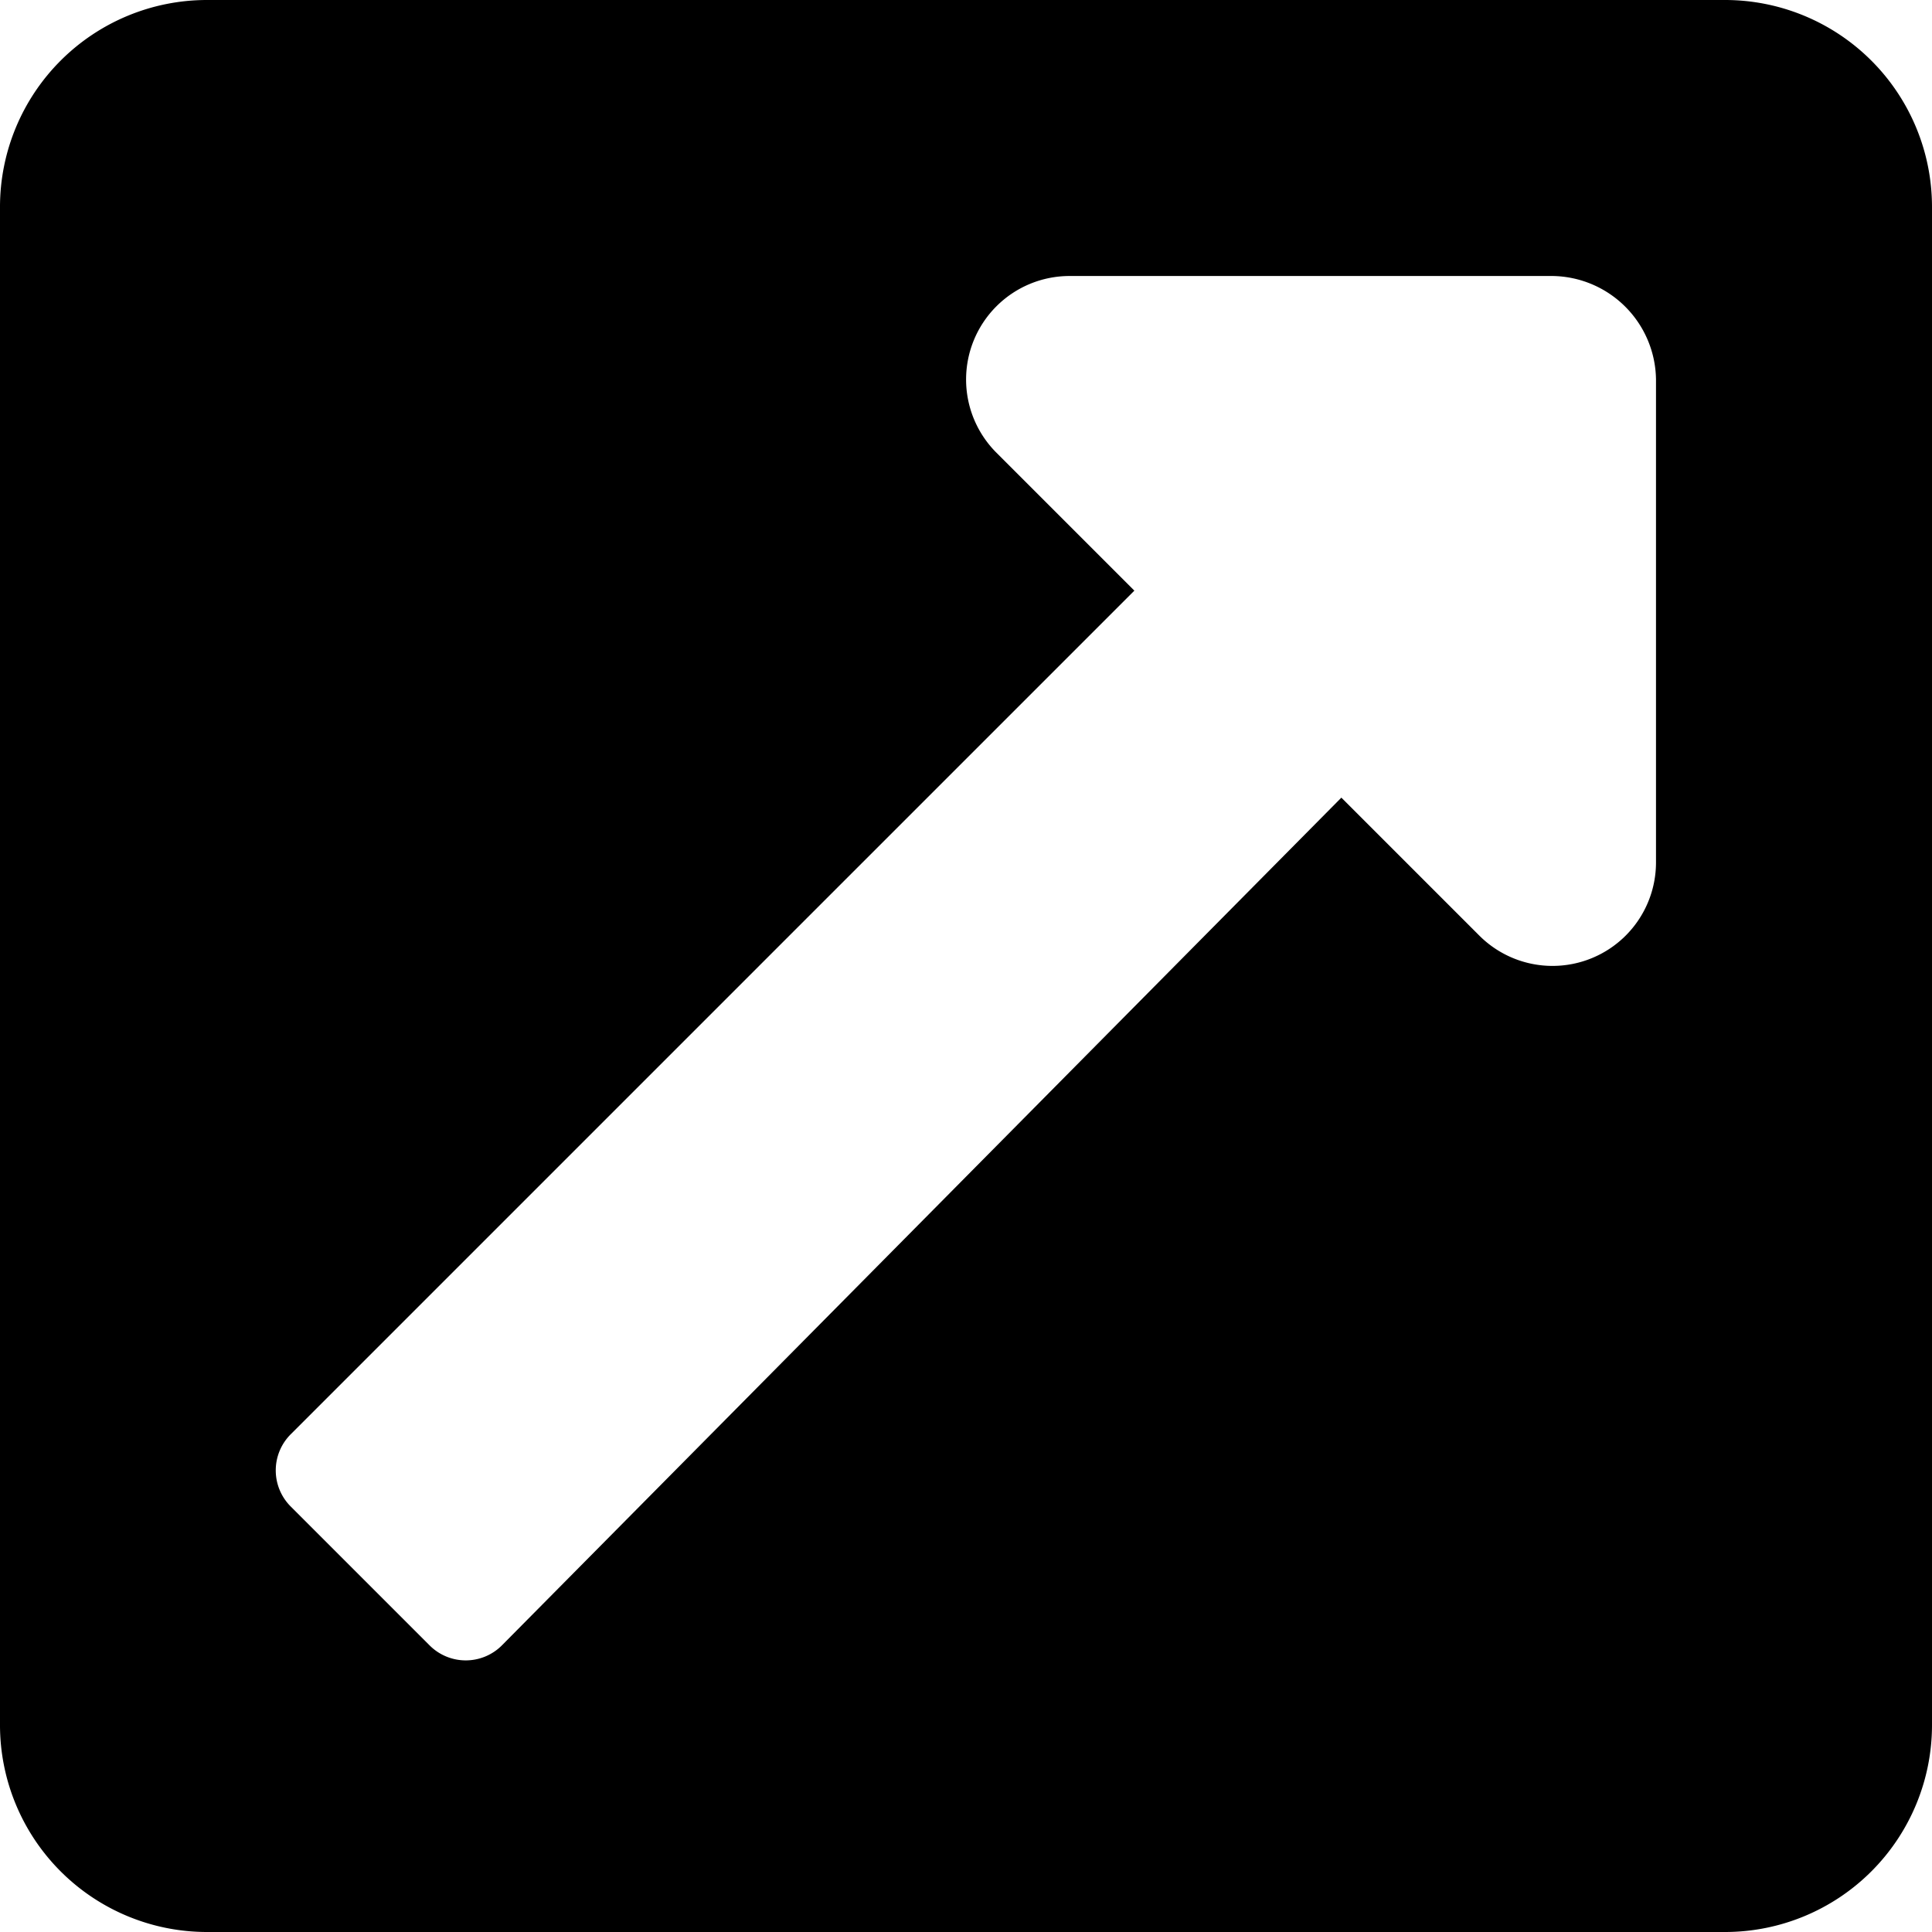
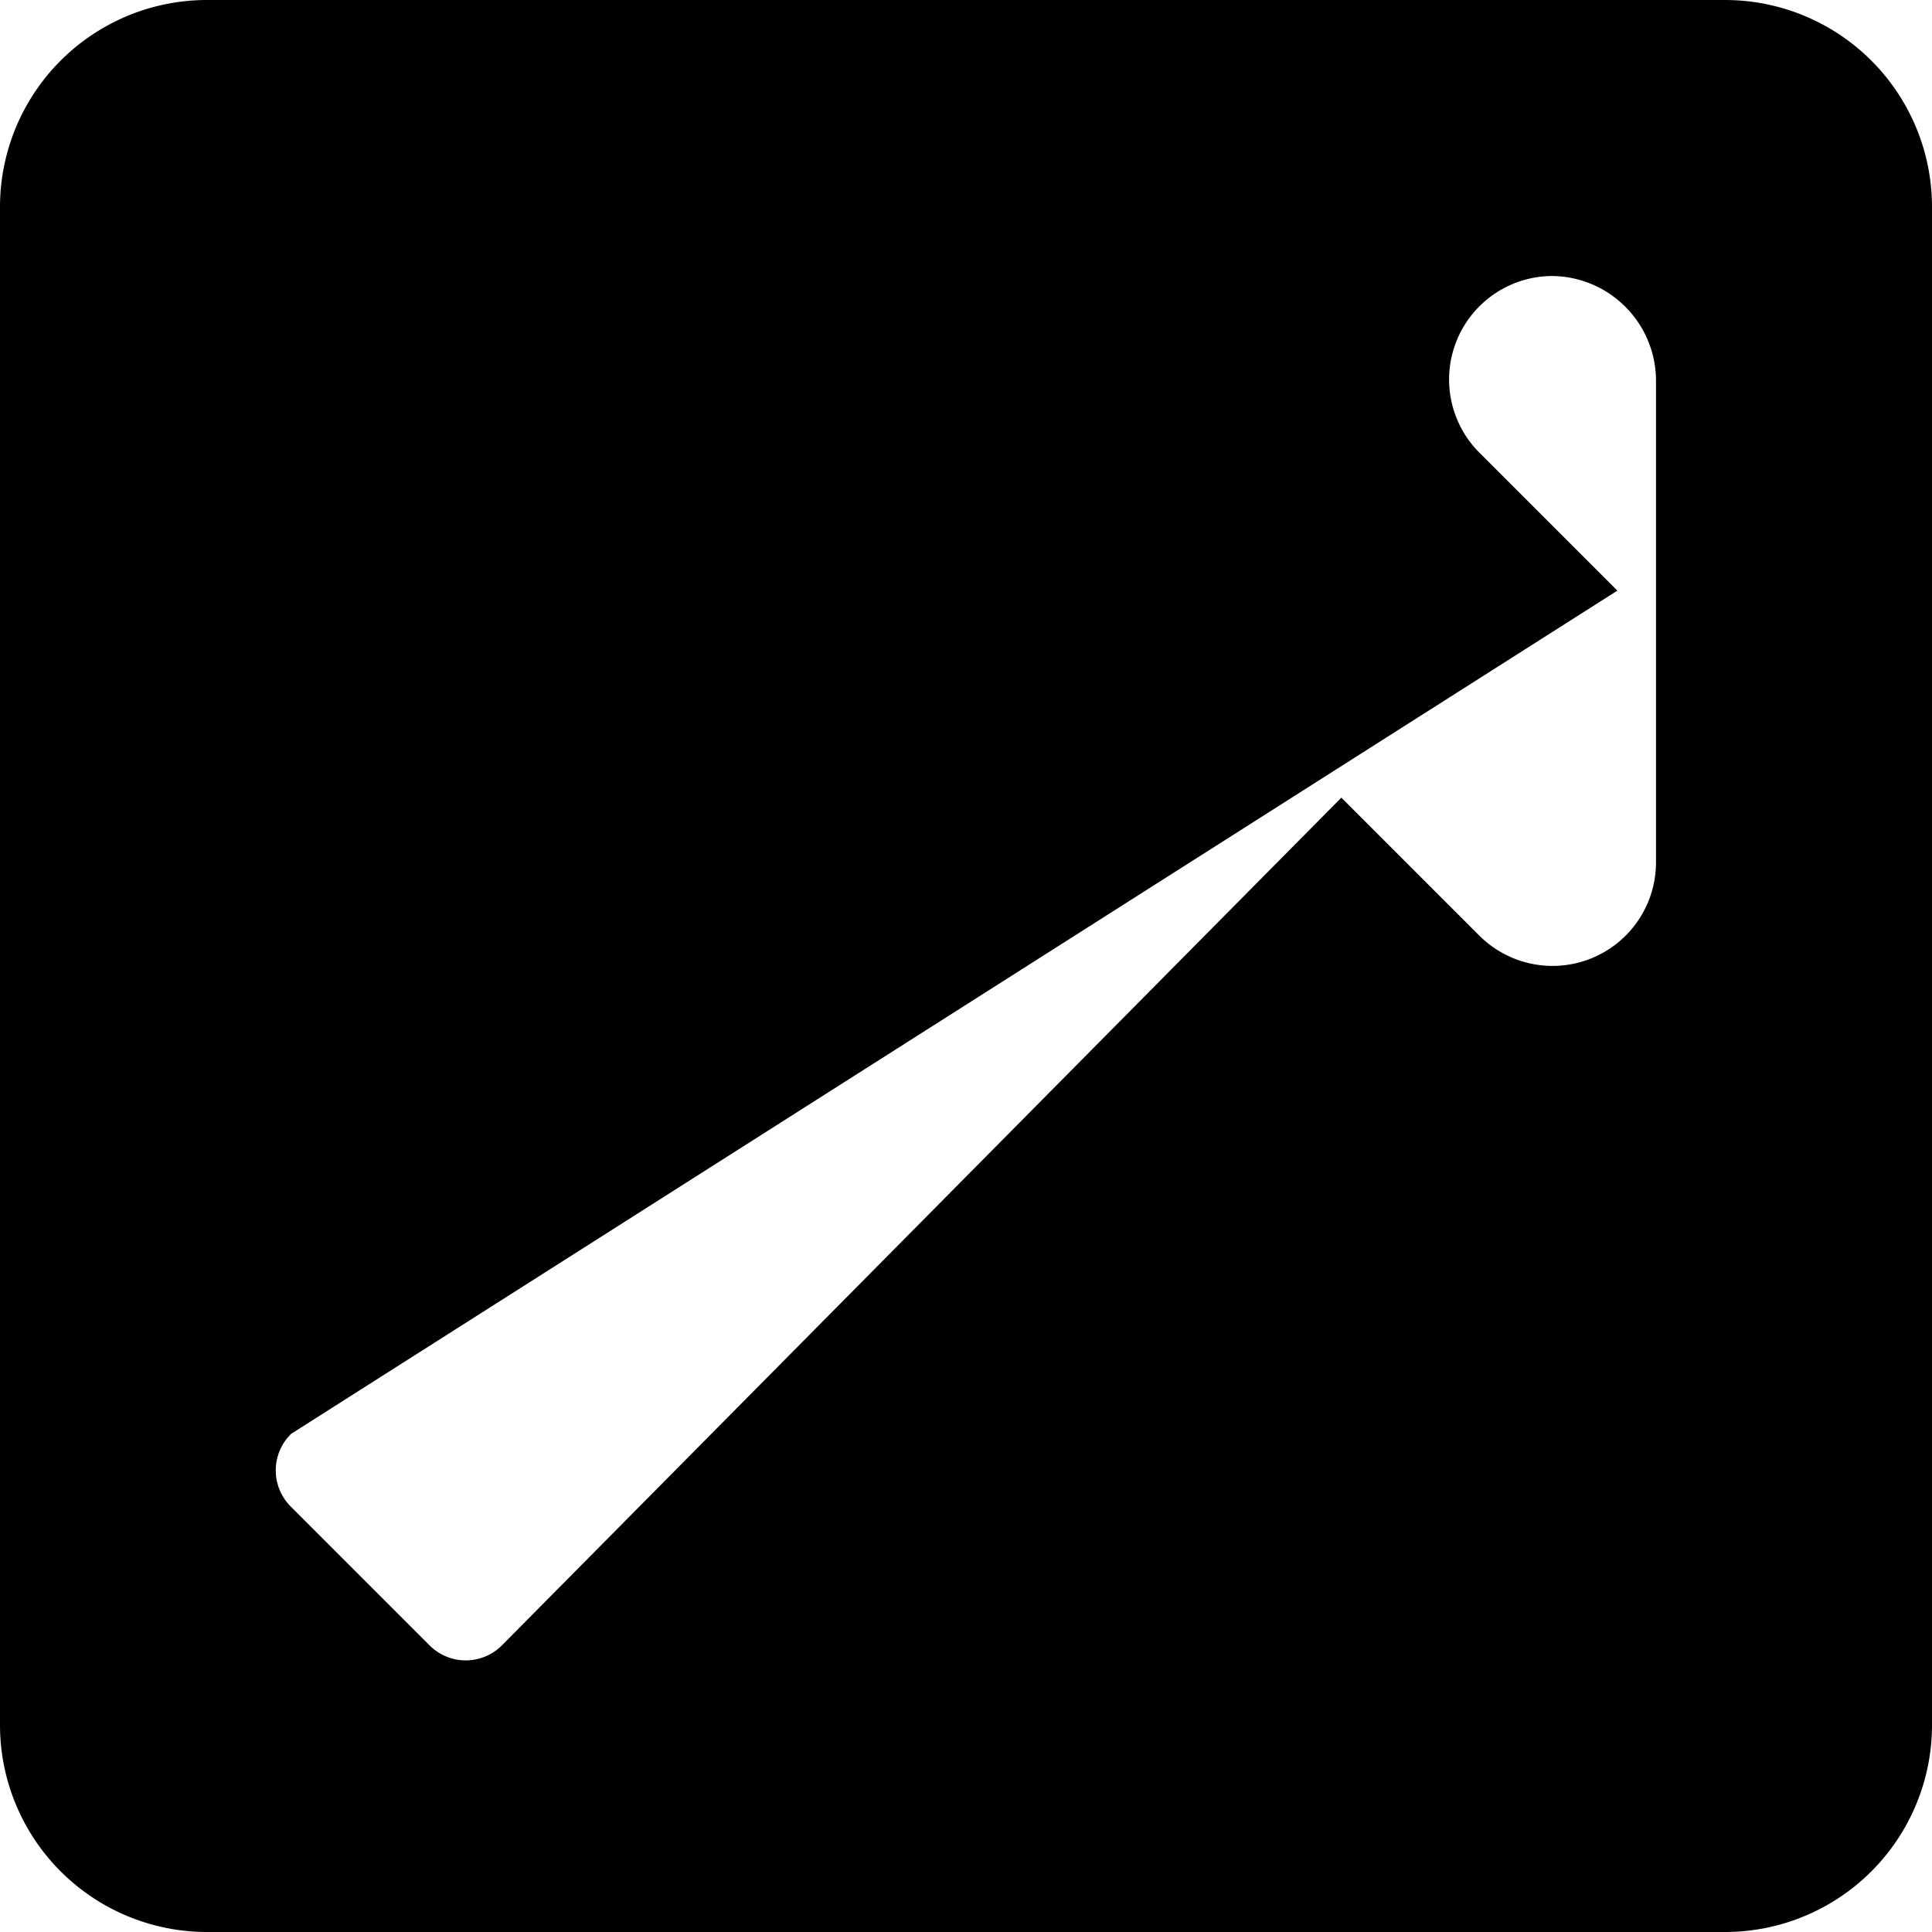
<svg xmlns="http://www.w3.org/2000/svg" viewBox="0 0 14 14">
  <title>ico_outerlink_1</title>
  <g id="レイヤー_2" data-name="レイヤー 2">
    <g id="PC_タブレット" data-name="PC〜タブレット">
-       <path d="M14,1.5v11A1.5,1.5,0,0,1,12.5,14H1.5A1.5,1.5,0,0,1,0,12.5V1.5A1.5,1.5,0,0,1,1.5,0h11A1.5,1.5,0,0,1,14,1.5ZM11.25,2H7.75a.75.75,0,0,0-.53,1.28l1,1L2.11,10.39a.37.37,0,0,0,0,.53l1,1a.37.37,0,0,0,.53,0L9.72,5.78l1,1A.75.75,0,0,0,12,6.25V2.75A.76.76,0,0,0,11.25,2Z" />
+       <path d="M14,1.5v11A1.5,1.5,0,0,1,12.5,14H1.5A1.5,1.5,0,0,1,0,12.5V1.5A1.5,1.5,0,0,1,1.5,0h11A1.5,1.5,0,0,1,14,1.5ZM11.25,2a.75.75,0,0,0-.53,1.28l1,1L2.11,10.39a.37.37,0,0,0,0,.53l1,1a.37.37,0,0,0,.53,0L9.72,5.78l1,1A.75.75,0,0,0,12,6.25V2.75A.76.76,0,0,0,11.25,2Z" />
    </g>
  </g>
</svg>